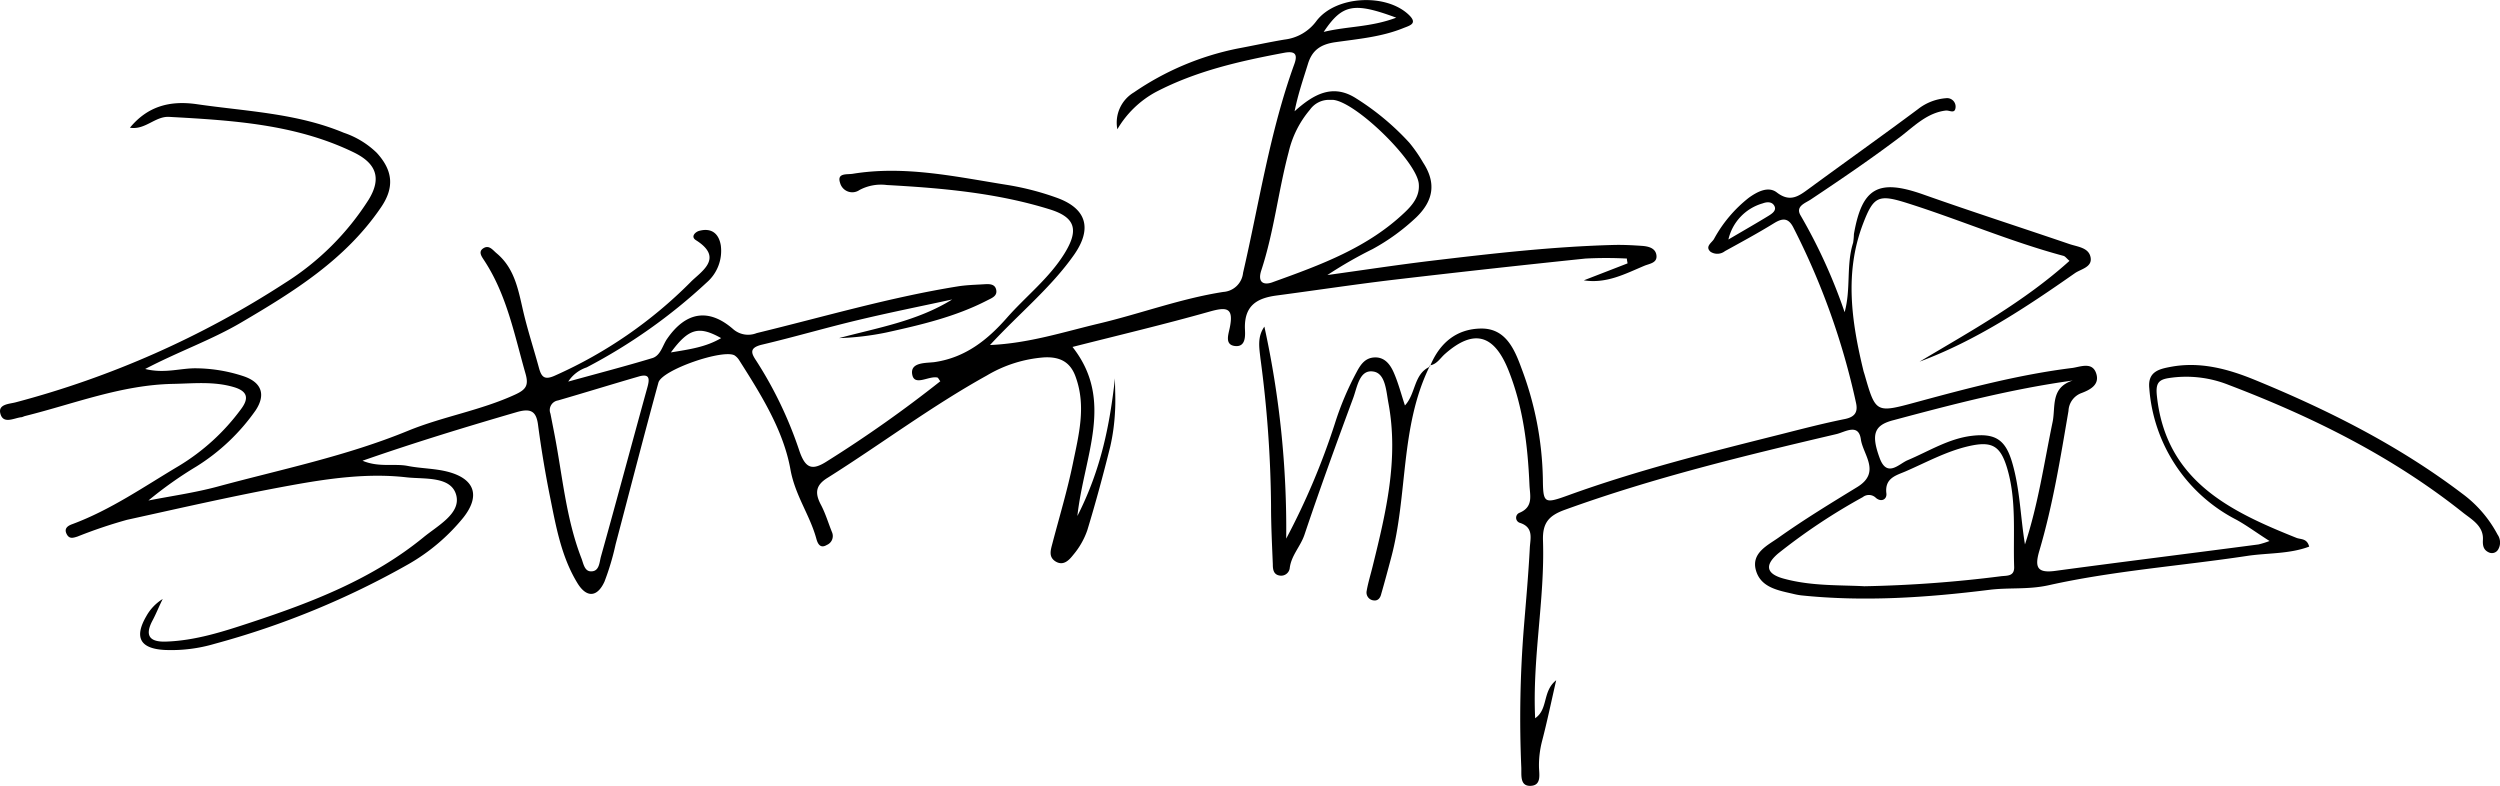
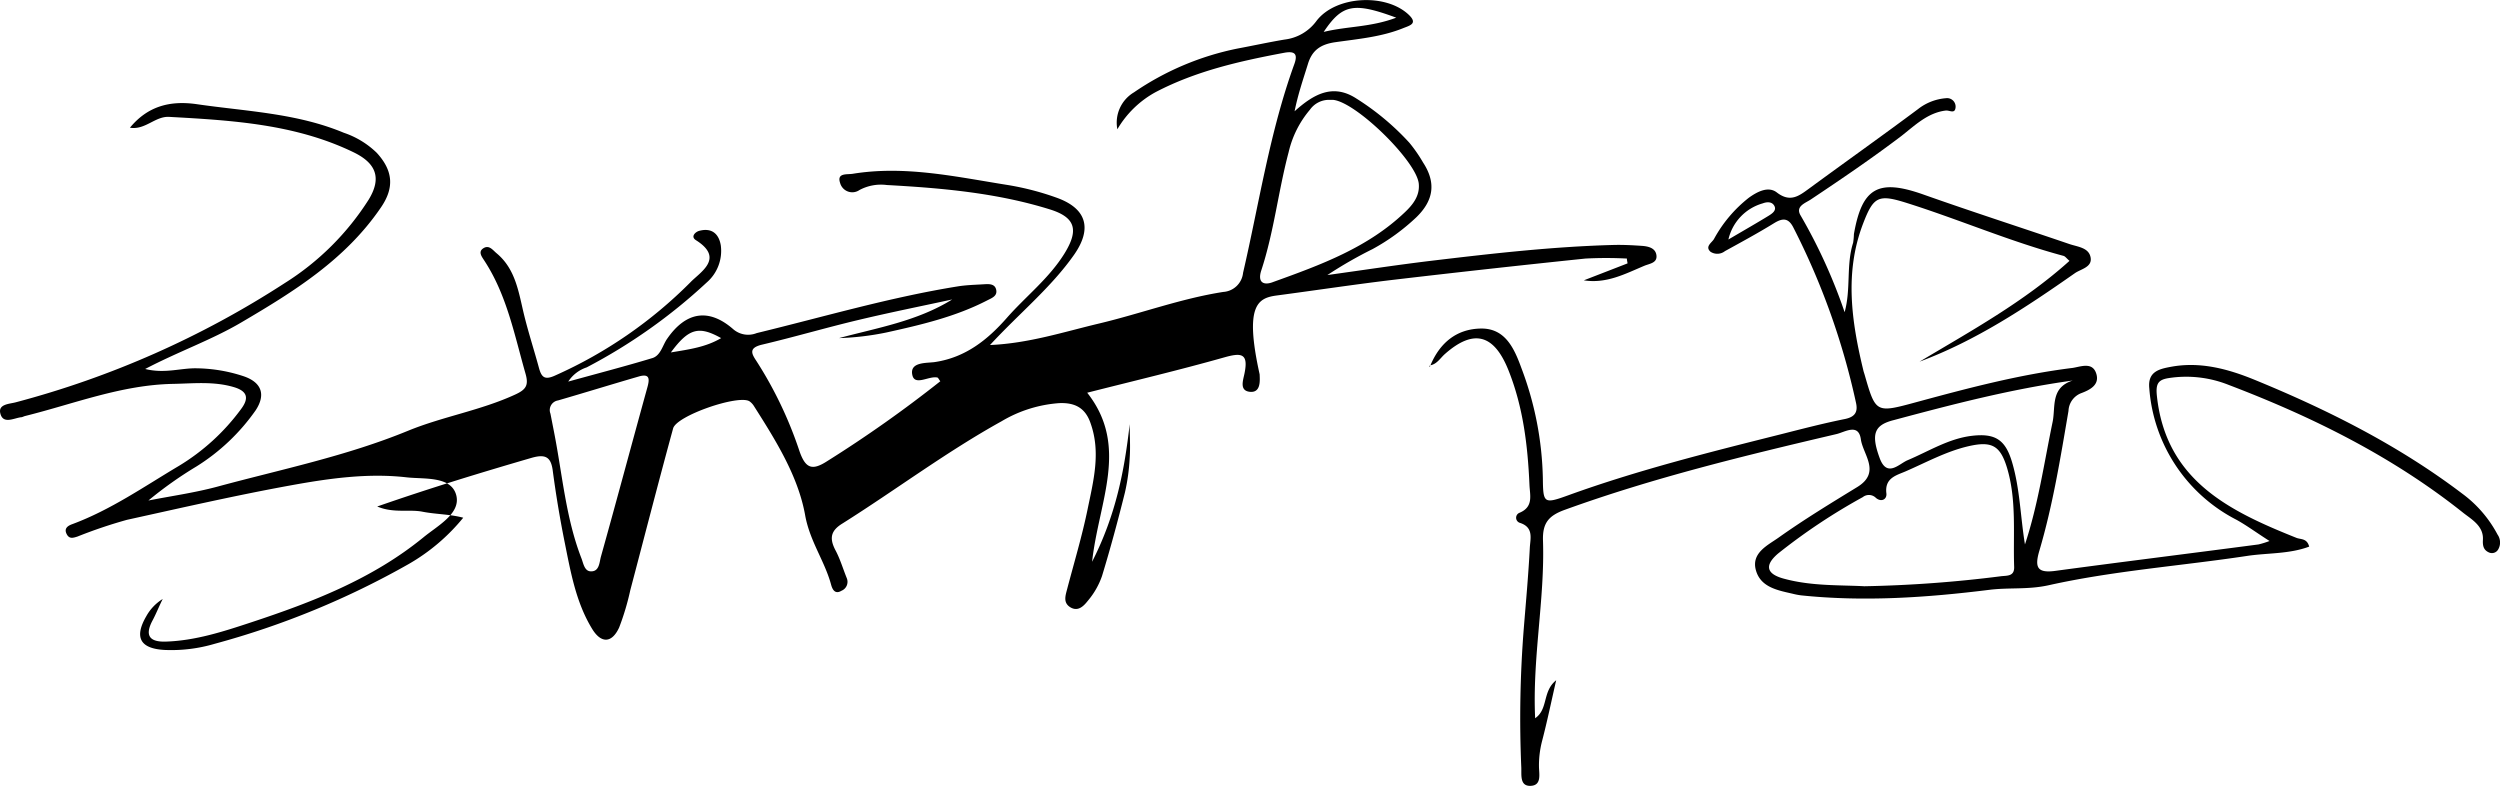
<svg xmlns="http://www.w3.org/2000/svg" id="图层_1" data-name="图层 1" viewBox="0 0 379.02 119.22">
-   <path d="M193.62,44.79c5.88-.78,11.74-1.67,17.63-2.37q14.55-1.71,29.11-3.22a60,60,0,0,1,6.29,0c0,.24.07.48.1.73l-6.63,2.57c3.47.54,6.29-1,9.21-2.22.79-.32,1.94-.42,1.8-1.57s-1.3-1.38-2.29-1.44c-1.43-.1-2.86-.17-4.29-.13-9.13.25-18.19,1.28-27.25,2.36-5.37.64-10.71,1.46-16.06,2.2a64.55,64.55,0,0,1,6.86-3.94,31.79,31.79,0,0,0,6.65-4.84c2.61-2.55,3-5.22,1-8.28a22.06,22.06,0,0,0-2.08-3,39.08,39.08,0,0,0-8.06-6.72c-3.57-2.3-6.49-.61-9.34,1.95.51-2.55,1.29-4.81,2-7.1.63-2.14,1.92-3.06,4.23-3.38,3.45-.49,7-.8,10.28-2.14,1-.39,2.15-.68.86-1.95-3.4-3.34-11.1-3-14.05.87A7,7,0,0,1,194.74,6c-2.39.4-4.75.92-7.12,1.36A42.63,42.63,0,0,0,171.92,14a5.34,5.34,0,0,0-2.52,5.6,15.11,15.11,0,0,1,5.85-5.66C181.39,10.74,188,9.26,194.7,8c1.55-.28,2.1.13,1.54,1.69-3.73,10.28-5.33,21.08-7.78,31.67a3.23,3.23,0,0,1-3,2.9c-6.43,1-12.53,3.29-18.84,4.79-5.35,1.27-10.62,3-16.53,3.26,4.44-4.81,9.23-8.67,12.76-13.7,2.79-4,1.88-7.05-2.75-8.67a42,42,0,0,0-7.31-1.89c-7.78-1.23-15.55-3-23.52-1.7-.85.14-2.44-.18-1.9,1.4a1.91,1.91,0,0,0,2.93,1.06,6.9,6.9,0,0,1,4.14-.76c8.35.46,16.67,1.19,24.71,3.69,3.9,1.21,4.44,3.12,2.24,6.68-2.34,3.79-5.86,6.49-8.75,9.78s-6.25,6-10.91,6.69c-1.21.18-3.82-.06-3.42,1.93.35,1.75,2.47.16,3.77.41.15,0,.26.3.48.57a190.94,190.94,0,0,1-17.13,12.1c-2.27,1.47-3.29,1.17-4.22-1.49a60.47,60.47,0,0,0-6.5-13.63c-.73-1.1-1.28-2,.74-2.51,4.92-1.16,9.77-2.59,14.69-3.76,4.72-1.13,9.48-2.08,14.22-3.11C139.05,48.7,133,49.7,127.2,51.26a41.68,41.68,0,0,0,7.17-.85c5.25-1.16,10.49-2.38,15.32-4.88.71-.36,1.54-.66,1.34-1.6s-1.13-.88-1.9-.83c-1.31.08-2.64.11-3.93.32-10.32,1.66-20.34,4.62-30.48,7.08a3.46,3.46,0,0,1-3.59-.62c-3.7-3.21-7.14-2.6-9.95,1.43-.73,1-1,2.64-2.35,3-4,1.21-8.12,2.28-12.68,3.54a5.32,5.32,0,0,1,2.79-2.15,83.4,83.4,0,0,0,18.2-12.87,6.34,6.34,0,0,0,2.14-5.62C109,35.48,107.93,34.48,106,35c-.53.14-1.37.86-.48,1.42,4.35,2.75.66,4.81-.84,6.37A67.84,67.84,0,0,1,84.23,56.9c-1.63.76-2.12.34-2.52-1.12-.72-2.65-1.57-5.27-2.23-7.94-.84-3.41-1.25-7-4.2-9.45-.57-.47-1.12-1.31-2-.75s-.17,1.36.23,2c3.35,5.18,4.49,11.16,6.16,17,.51,1.77.09,2.42-1.57,3.18-5.23,2.41-10.94,3.32-16.22,5.48-9.39,3.86-19.3,5.87-29,8.5-3.4.91-6.91,1.4-10.38,2.08a59.46,59.46,0,0,1,7.25-5.14,30.94,30.94,0,0,0,9-8.52c1.58-2.39.91-4.23-1.76-5.16a23.44,23.44,0,0,0-7.12-1.22c-2.43-.07-4.85.85-7.86.1,5.12-2.68,10.07-4.4,14.58-7.06,8-4.7,15.77-9.53,21.13-17.38,2.08-3,1.9-5.59-.59-8.32a13.18,13.18,0,0,0-5-3.05C45,17.15,37.36,16.89,29.87,15.8c-4.06-.59-7.45.27-10.17,3.56,2.31.39,3.82-1.76,5.95-1.64,9.56.53,19.11,1.09,27.94,5.36,3.46,1.67,4.29,3.92,2.32,7.16A40.69,40.69,0,0,1,43.17,42.92,141.15,141.15,0,0,1,2.36,61c-.93.25-2.7.26-2.3,1.72.43,1.61,2,.69,3.12.54.21,0,.41-.14.63-.19,7.43-1.85,14.64-4.73,22.45-4.87,3.06-.06,6.12-.41,9.16.48,2.12.62,2.36,1.7,1.12,3.35a32.62,32.62,0,0,1-9.41,8.6C21.86,73.76,16.8,77.29,11,79.45c-.56.2-1.33.56-.93,1.44s1,.67,1.69.45a72.47,72.47,0,0,1,7.49-2.53C27.47,77,35.71,75.11,44,73.6c5.82-1.06,11.76-1.91,17.66-1.23,2.66.3,6.78-.23,7.52,2.74.69,2.77-2.86,4.6-5,6.37C56.46,87.78,47.34,91.3,38,94.38c-4.18,1.38-8.37,2.74-12.82,2.89-2.44.09-3.3-.86-2.06-3.19.57-1.07,1-2.18,1.55-3.27a7.11,7.11,0,0,0-2.5,2.63c-1.87,3.23-.9,4.92,2.86,5.1a23.13,23.13,0,0,0,7.5-.93A126.47,126.47,0,0,0,62,85.49a29.76,29.76,0,0,0,8.23-7C72.84,75.2,72,72.64,68,71.55c-2-.54-4.14-.51-6.18-.91s-4.38.26-6.86-.79c8-2.79,15.69-5.13,23.38-7.37,2.21-.64,3-.09,3.25,2.08q.72,5.39,1.79,10.72c.91,4.52,1.71,9.11,4.16,13.12,1.37,2.25,3,2.19,4.1-.21a38.85,38.85,0,0,0,1.69-5.66c2.16-8.18,4.26-16.37,6.49-24.52.53-1.94,9.85-5.14,11.56-4.12a2.43,2.43,0,0,1,.68.71c3.31,5.21,6.72,10.64,7.78,16.59.71,3.92,2.92,6.86,3.91,10.43.17.64.52,1.65,1.6,1a1.46,1.46,0,0,0,.79-1.93c-.58-1.43-1-2.9-1.74-4.27-.9-1.76-.69-2.91,1.1-4,8.08-5.09,15.74-10.85,24.11-15.49a19.82,19.82,0,0,1,8.72-2.75c2.41-.11,4,.72,4.79,3.08,1.56,4.41.42,8.71-.46,13-.84,4.09-2.05,8.1-3.11,12.14-.26,1-.6,2,.43,2.69,1.26.81,2.14-.22,2.76-1a11.71,11.71,0,0,0,2.1-3.69c1.28-4.19,2.42-8.43,3.48-12.68a30.37,30.37,0,0,0,.72-5.22c.12-1.7,0-3.43,0-5.14-.79,7-2.07,13.74-5.7,20.87,1-9.16,5.67-17.49-.74-25.63,7.16-1.82,14-3.44,20.75-5.35,2.56-.72,3.73-.69,3.1,2.4-.19,1-.81,2.57.71,2.8,1.8.26,1.62-1.7,1.58-2.64C188.64,46.22,190.69,45.17,193.62,44.79ZM211.68,2.68c-3.91,1.47-7.38,1.28-11,2.16C203.5.64,205.22.29,211.68,2.68ZM191.22,41c1.93-5.86,2.57-12,4.15-17.94a15.23,15.23,0,0,1,3.23-6.43,3.53,3.53,0,0,1,3-1.49l.5,0c3.48.31,12.69,9.31,13,12.73.17,1.84-.92,3.18-2.1,4.3-5.64,5.39-12.8,8-19.94,10.57C191.65,43.31,190.6,42.9,191.22,41ZM98.16,58.68c-2.37,8.57-4.66,17.16-7.06,25.73-.23.83-.23,2.25-1.51,2.21-1,0-1.15-1.26-1.45-2-2.36-6.1-2.87-12.61-4.12-19l-.57-2.91a1.48,1.48,0,0,1,1.15-2c4.11-1.19,8.2-2.46,12.31-3.65C98.47,56.63,98.51,57.42,98.16,58.68Zm3.55-5.25c2.71-3.67,4.24-4.06,7.62-2.17C107.05,52.6,104.69,52.94,101.71,53.43Z" transform="translate(0 0)" />
+   <path d="M193.62,44.79c5.88-.78,11.74-1.67,17.63-2.37q14.55-1.71,29.11-3.22a60,60,0,0,1,6.29,0c0,.24.07.48.1.73l-6.63,2.57c3.47.54,6.29-1,9.21-2.22.79-.32,1.94-.42,1.8-1.57s-1.3-1.38-2.29-1.44c-1.43-.1-2.86-.17-4.29-.13-9.13.25-18.19,1.28-27.25,2.36-5.37.64-10.71,1.46-16.06,2.2a64.55,64.55,0,0,1,6.86-3.94,31.79,31.79,0,0,0,6.65-4.84c2.61-2.55,3-5.22,1-8.28a22.06,22.06,0,0,0-2.08-3,39.08,39.08,0,0,0-8.06-6.72c-3.57-2.3-6.49-.61-9.34,1.95.51-2.55,1.29-4.81,2-7.1.63-2.14,1.92-3.06,4.23-3.38,3.45-.49,7-.8,10.28-2.14,1-.39,2.15-.68.86-1.95-3.4-3.34-11.1-3-14.05.87A7,7,0,0,1,194.74,6c-2.39.4-4.75.92-7.12,1.36A42.63,42.63,0,0,0,171.92,14a5.34,5.34,0,0,0-2.52,5.6,15.11,15.11,0,0,1,5.85-5.66C181.39,10.74,188,9.26,194.7,8c1.55-.28,2.1.13,1.54,1.69-3.73,10.28-5.33,21.08-7.78,31.67a3.23,3.23,0,0,1-3,2.9c-6.43,1-12.53,3.29-18.84,4.79-5.35,1.27-10.62,3-16.53,3.26,4.44-4.81,9.23-8.67,12.76-13.7,2.79-4,1.88-7.05-2.75-8.67a42,42,0,0,0-7.31-1.89c-7.78-1.23-15.55-3-23.52-1.7-.85.14-2.44-.18-1.9,1.4a1.91,1.91,0,0,0,2.93,1.06,6.9,6.9,0,0,1,4.14-.76c8.35.46,16.67,1.19,24.71,3.69,3.9,1.21,4.44,3.12,2.24,6.68-2.34,3.79-5.86,6.49-8.75,9.78s-6.25,6-10.91,6.69c-1.21.18-3.82-.06-3.42,1.93.35,1.75,2.47.16,3.77.41.15,0,.26.3.48.57a190.94,190.94,0,0,1-17.13,12.1c-2.27,1.47-3.29,1.17-4.22-1.49a60.47,60.47,0,0,0-6.5-13.63c-.73-1.1-1.28-2,.74-2.51,4.92-1.16,9.77-2.59,14.69-3.76,4.72-1.13,9.48-2.08,14.22-3.11C139.05,48.7,133,49.7,127.2,51.26a41.68,41.68,0,0,0,7.17-.85c5.25-1.16,10.49-2.38,15.32-4.88.71-.36,1.54-.66,1.34-1.6s-1.13-.88-1.9-.83c-1.31.08-2.64.11-3.93.32-10.32,1.66-20.34,4.62-30.48,7.08a3.46,3.46,0,0,1-3.59-.62c-3.7-3.21-7.14-2.6-9.95,1.43-.73,1-1,2.64-2.35,3-4,1.21-8.12,2.28-12.68,3.54a5.32,5.32,0,0,1,2.79-2.15,83.4,83.4,0,0,0,18.2-12.87,6.34,6.34,0,0,0,2.14-5.62C109,35.48,107.93,34.48,106,35c-.53.14-1.37.86-.48,1.42,4.35,2.75.66,4.81-.84,6.37A67.84,67.84,0,0,1,84.23,56.9c-1.63.76-2.12.34-2.52-1.12-.72-2.65-1.57-5.27-2.23-7.94-.84-3.41-1.25-7-4.2-9.45-.57-.47-1.12-1.31-2-.75s-.17,1.36.23,2c3.35,5.18,4.49,11.16,6.16,17,.51,1.77.09,2.42-1.57,3.18-5.23,2.41-10.94,3.32-16.22,5.48-9.39,3.86-19.3,5.87-29,8.5-3.4.91-6.91,1.4-10.38,2.08a59.46,59.46,0,0,1,7.25-5.14,30.94,30.94,0,0,0,9-8.52c1.58-2.39.91-4.23-1.76-5.16a23.44,23.44,0,0,0-7.12-1.22c-2.43-.07-4.85.85-7.86.1,5.12-2.68,10.07-4.4,14.58-7.06,8-4.7,15.77-9.53,21.13-17.38,2.08-3,1.9-5.59-.59-8.32a13.18,13.18,0,0,0-5-3.05C45,17.15,37.36,16.89,29.87,15.8c-4.06-.59-7.45.27-10.17,3.56,2.31.39,3.82-1.76,5.95-1.64,9.56.53,19.11,1.09,27.94,5.36,3.46,1.67,4.29,3.92,2.32,7.16A40.69,40.69,0,0,1,43.17,42.92,141.15,141.15,0,0,1,2.36,61c-.93.25-2.7.26-2.3,1.72.43,1.61,2,.69,3.12.54.21,0,.41-.14.63-.19,7.43-1.85,14.64-4.73,22.45-4.87,3.06-.06,6.12-.41,9.16.48,2.12.62,2.36,1.7,1.12,3.35a32.62,32.62,0,0,1-9.41,8.6C21.86,73.76,16.8,77.29,11,79.45c-.56.2-1.33.56-.93,1.44s1,.67,1.69.45a72.47,72.47,0,0,1,7.49-2.53C27.47,77,35.71,75.11,44,73.6c5.82-1.06,11.76-1.91,17.66-1.23,2.66.3,6.78-.23,7.52,2.74.69,2.77-2.86,4.6-5,6.37C56.46,87.78,47.34,91.3,38,94.38c-4.18,1.38-8.37,2.74-12.82,2.89-2.44.09-3.3-.86-2.06-3.19.57-1.07,1-2.18,1.55-3.27a7.11,7.11,0,0,0-2.5,2.63c-1.87,3.23-.9,4.92,2.86,5.1a23.13,23.13,0,0,0,7.5-.93A126.47,126.47,0,0,0,62,85.49a29.76,29.76,0,0,0,8.23-7c-2-.54-4.14-.51-6.18-.91s-4.38.26-6.86-.79c8-2.79,15.69-5.13,23.38-7.37,2.21-.64,3-.09,3.25,2.08q.72,5.39,1.79,10.72c.91,4.52,1.71,9.11,4.16,13.12,1.37,2.25,3,2.19,4.1-.21a38.85,38.85,0,0,0,1.69-5.66c2.16-8.18,4.26-16.37,6.49-24.52.53-1.94,9.85-5.14,11.56-4.12a2.43,2.43,0,0,1,.68.71c3.31,5.21,6.72,10.64,7.78,16.59.71,3.92,2.92,6.86,3.91,10.43.17.64.52,1.65,1.6,1a1.46,1.46,0,0,0,.79-1.93c-.58-1.43-1-2.9-1.74-4.27-.9-1.76-.69-2.91,1.1-4,8.08-5.09,15.74-10.85,24.11-15.49a19.82,19.82,0,0,1,8.72-2.75c2.41-.11,4,.72,4.79,3.08,1.56,4.41.42,8.71-.46,13-.84,4.09-2.05,8.1-3.11,12.14-.26,1-.6,2,.43,2.69,1.26.81,2.14-.22,2.76-1a11.71,11.71,0,0,0,2.1-3.69c1.28-4.19,2.42-8.43,3.48-12.68a30.37,30.37,0,0,0,.72-5.22c.12-1.7,0-3.43,0-5.14-.79,7-2.07,13.74-5.7,20.87,1-9.16,5.67-17.49-.74-25.63,7.16-1.82,14-3.44,20.75-5.35,2.56-.72,3.73-.69,3.1,2.4-.19,1-.81,2.57.71,2.8,1.8.26,1.62-1.7,1.58-2.64C188.64,46.22,190.69,45.17,193.62,44.79ZM211.68,2.68c-3.91,1.47-7.38,1.28-11,2.16C203.5.64,205.22.29,211.68,2.68ZM191.22,41c1.93-5.86,2.57-12,4.15-17.94a15.23,15.23,0,0,1,3.23-6.43,3.53,3.53,0,0,1,3-1.49l.5,0c3.48.31,12.69,9.31,13,12.73.17,1.84-.92,3.18-2.1,4.3-5.64,5.39-12.8,8-19.94,10.57C191.65,43.31,190.6,42.9,191.22,41ZM98.16,58.68c-2.37,8.57-4.66,17.16-7.06,25.73-.23.83-.23,2.25-1.51,2.21-1,0-1.15-1.26-1.45-2-2.36-6.1-2.87-12.61-4.12-19l-.57-2.91a1.48,1.48,0,0,1,1.15-2c4.11-1.19,8.2-2.46,12.31-3.65C98.47,56.63,98.51,57.42,98.16,58.68Zm3.55-5.25c2.71-3.67,4.24-4.06,7.62-2.17C107.05,52.6,104.69,52.94,101.71,53.43Z" transform="translate(0 0)" />
  <path d="M378.65,81.05a18.33,18.33,0,0,0-5.34-6.2c-9.69-7.35-20.47-12.76-31.67-17.34-4-1.62-8.16-2.72-12.56-1.89-1.78.33-3.49.75-3.23,3.25a24.44,24.44,0,0,0,13.23,19.94c1.57.87,3,1.94,5,3.21a13.39,13.39,0,0,1-1.67.52c-10.25,1.35-20.5,2.62-30.74,4-2.77.39-3.24-.47-2.5-3,2.07-7,3.21-14.12,4.43-21.25a3,3,0,0,1,2-2.71c1.17-.45,2.68-1.17,2.25-2.8-.53-2-2.36-1.19-3.63-1-8.09,1-15.95,3.09-23.8,5.22-6,1.63-6.06,1.62-7.72-4.17-.06-.21-.14-.42-.19-.63-1.8-7.43-2.9-14.87-.05-22.3,1.59-4.15,2.33-4.49,6.68-3.11,7.95,2.51,15.64,5.84,23.7,8,.26.07.46.37.91.76-6.92,6.23-14.92,10.61-22.73,15.28,8.59-3.2,16.13-8.22,23.56-13.42.91-.63,2.65-.9,2.37-2.39S315,37.43,313.74,37c-7.38-2.52-14.8-4.91-22.14-7.51-6.81-2.41-9.3-1.07-10.53,6a11.18,11.18,0,0,1-.12,1.31c-1.08,3.39-.31,7-1.29,10.53A81.54,81.54,0,0,0,273,32.69c-.86-1.41.68-1.88,1.52-2.44,4.65-3.1,9.27-6.24,13.73-9.62,2-1.56,4-3.55,6.75-3.87.58-.06,1.38.56,1.48-.47a1.29,1.29,0,0,0-1.47-1.4,7.84,7.84,0,0,0-4.22,1.65c-5.46,4.07-11,8-16.52,12.05-1.5,1.09-2.84,2.18-4.9.58-1.31-1-3-.08-4.26.83a20.25,20.25,0,0,0-5.27,6.26c-.35.56-1.38,1.13-.51,1.91a1.88,1.88,0,0,0,2.19-.1c2.49-1.37,5-2.73,7.42-4.22,1.28-.79,2.16-.86,2.92.59A109.07,109.07,0,0,1,281.37,61c.34,1.44-.11,2.21-1.68,2.53-3.23.65-6.43,1.48-9.62,2.29-10.86,2.73-21.73,5.44-32.28,9.26-3.72,1.35-3.84,1.25-3.88-2.54a49.83,49.83,0,0,0-3.25-16.73c-1.09-3-2.46-6.06-6.15-6s-6.22,2.18-7.64,5.57c1-.2,1.49-1.09,2.19-1.71,4.36-3.85,7.45-3,9.63,2.45,2.24,5.6,2.93,11.44,3.19,17.39.07,1.59.63,3.32-1.48,4.22a.81.81,0,0,0,0,1.53c2.18.68,1.6,2.42,1.53,3.82-.21,4.06-.58,8.11-.91,12.17a172.73,172.73,0,0,0-.38,21.1c.05,1.11-.26,2.87,1.43,2.79s1.26-1.79,1.25-2.93a14.73,14.73,0,0,1,.48-3.9c.75-2.87,1.35-5.78,2.13-9.18-2.13,1.69-1.17,4.38-3.19,5.76-.43-9.2,1.48-18,1.19-26.92-.09-2.69.86-3.79,3.31-4.68,13.44-4.87,27.3-8.22,41.18-11.48,1.26-.29,3.35-1.71,3.7.79.33,2.34,3.09,5-.53,7.23-4,2.45-8.08,4.93-11.92,7.66-1.66,1.18-4.22,2.34-3.45,5,.73,2.54,3.26,3,5.54,3.52a10.89,10.89,0,0,0,1.29.25c9.56,1,19.09.34,28.57-.84,3-.37,5.88,0,9-.7,9.83-2.19,20-2.92,30-4.43,3.13-.48,6.42-.27,9.47-1.42-.34-1.29-1.27-1.06-1.94-1.33C338,77.48,328.35,72.84,327,60c-.19-1.82.2-2.42,1.74-2.67a17.34,17.34,0,0,1,9.08,1c12.77,4.86,24.94,10.89,35.68,19.46,1.29,1,3.06,2,2.93,4.07-.05.91.11,1.52.88,1.88a1.09,1.09,0,0,0,1.44-.45A2.08,2.08,0,0,0,378.65,81.05ZM268.14,32.71c-1.76,1.08-3.56,2.11-6.1,3.6a7.41,7.41,0,0,1,5.21-5.48c.58-.22,1.39-.31,1.76.39S268.65,32.39,268.14,32.71ZM303.3,87.37a191.16,191.16,0,0,1-20.66,1.51c-3.63-.2-7.94,0-12.12-1.13-2.69-.7-3.09-2-.95-3.83a90.67,90.67,0,0,1,12.84-8.55,1.5,1.5,0,0,1,2,.12c.82.69,1.69.21,1.58-.69-.28-2.34,1.51-2.73,2.92-3.34,3.11-1.35,6.1-3,9.44-3.79,3.55-.83,4.88-.19,5.92,3.22,1.49,4.92.92,10,1.09,15C305.44,87.46,304.22,87.24,303.3,87.37Zm1.76-17.25c-1-3.42-2.52-4.46-6.07-4.05s-6.57,2.35-9.8,3.71c-1.28.54-3.11,2.7-4.22-.34-1.33-3.64-.83-5,2.14-5.75,8.89-2.38,17.79-4.71,27.13-6-3.4,1.08-2.57,4-3.05,6.29C309.9,70.21,309,76.5,307,82.54,306.31,78.35,306.25,74.16,305.06,70.12Z" transform="translate(0 0)" />
-   <path d="M213,61.47c-.57-1.71-1-3.41-1.7-5-.53-1.2-1.37-2.36-2.93-2.28-1.36.07-2.05,1-2.67,2.17a45.08,45.08,0,0,0-3.33,7.88A107.76,107.76,0,0,1,195,81.66a143.35,143.35,0,0,0-3.31-32.14c-1.11,1.58-.77,3.23-.6,4.8a177.42,177.42,0,0,1,1.61,22.33c0,3,.15,5.93.27,8.9,0,.77.09,1.61,1.12,1.72a1.31,1.31,0,0,0,1.44-1.11c.22-1.94,1.63-3.3,2.23-5.07,2.35-7,4.85-13.87,7.4-20.76.61-1.65.94-4.36,3.06-4,1.82.28,1.93,2.92,2.27,4.74,1.59,8.47-.36,16.6-2.37,24.73-.31,1.28-.71,2.54-.93,3.83a1.2,1.2,0,0,0,1.1,1.4c.68.08,1-.46,1.12-1,.52-1.79,1-3.6,1.48-5.4,2.57-9.54,1.35-19.84,5.81-29C214.31,56.77,214.66,59.69,213,61.47Z" transform="translate(0 0)" />
  <path d="M216.7,55.61l.13-.07,0-.09-.11,0Z" transform="translate(0 0)" />
</svg>